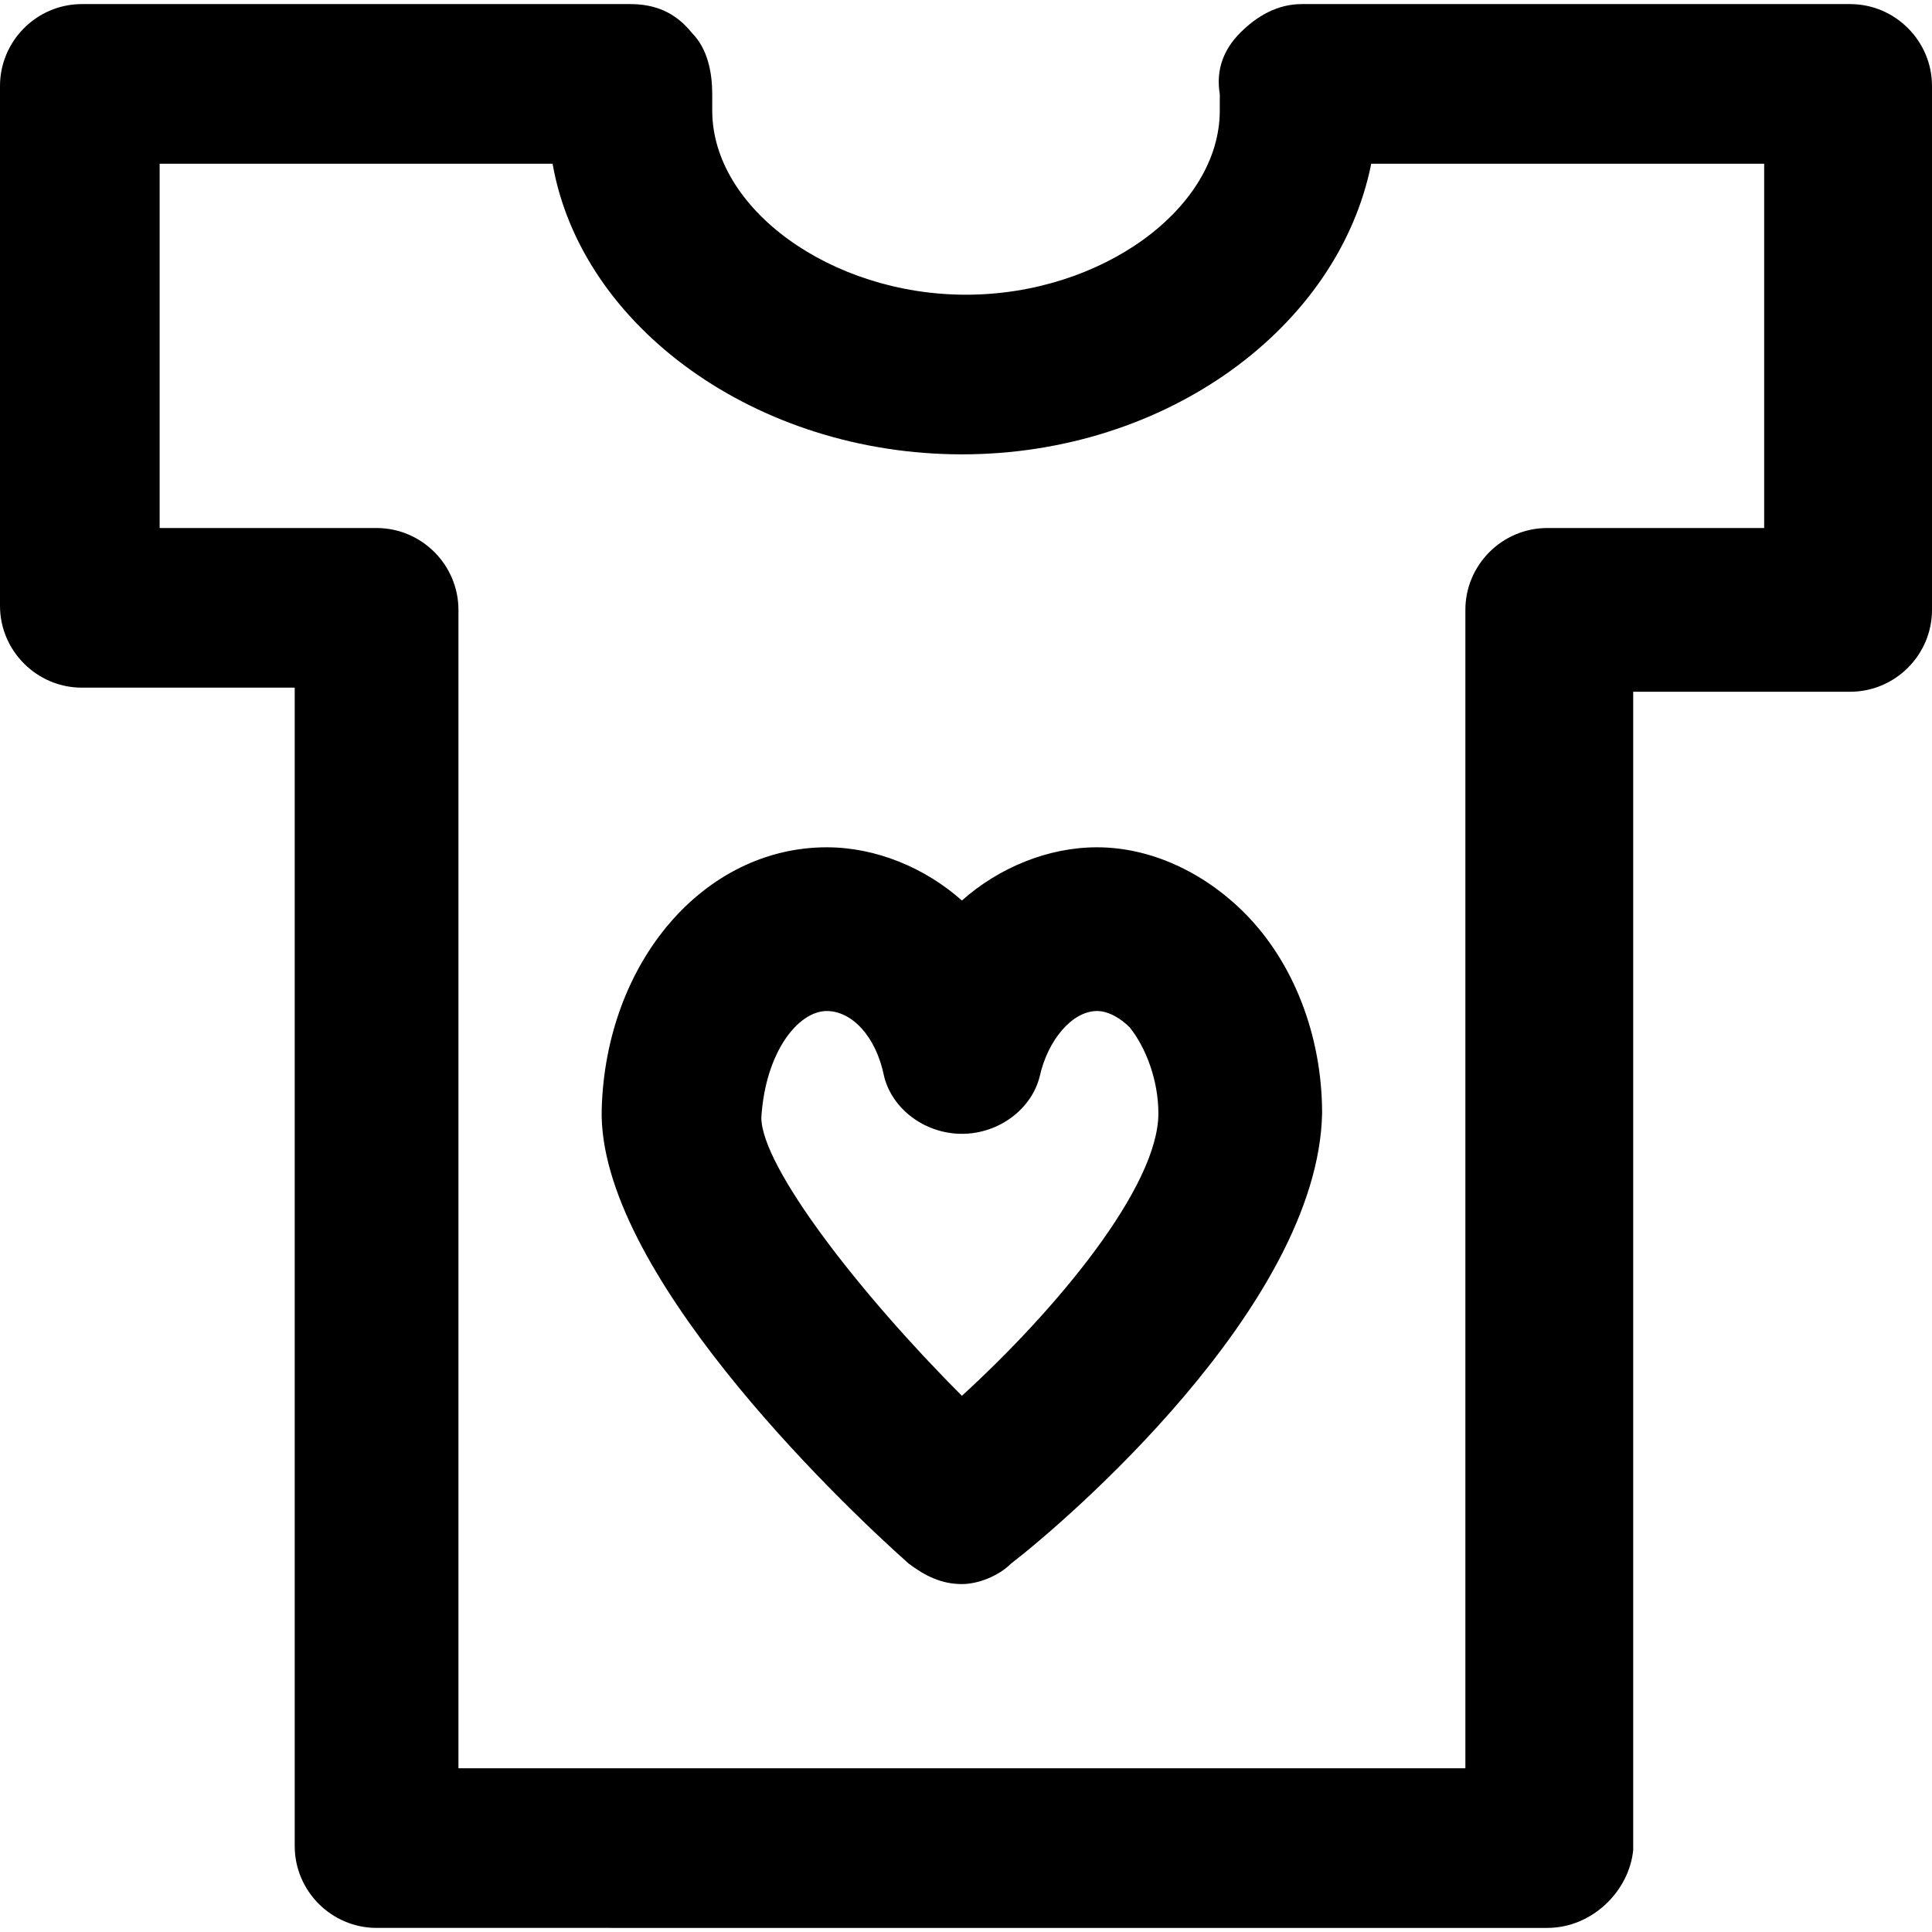
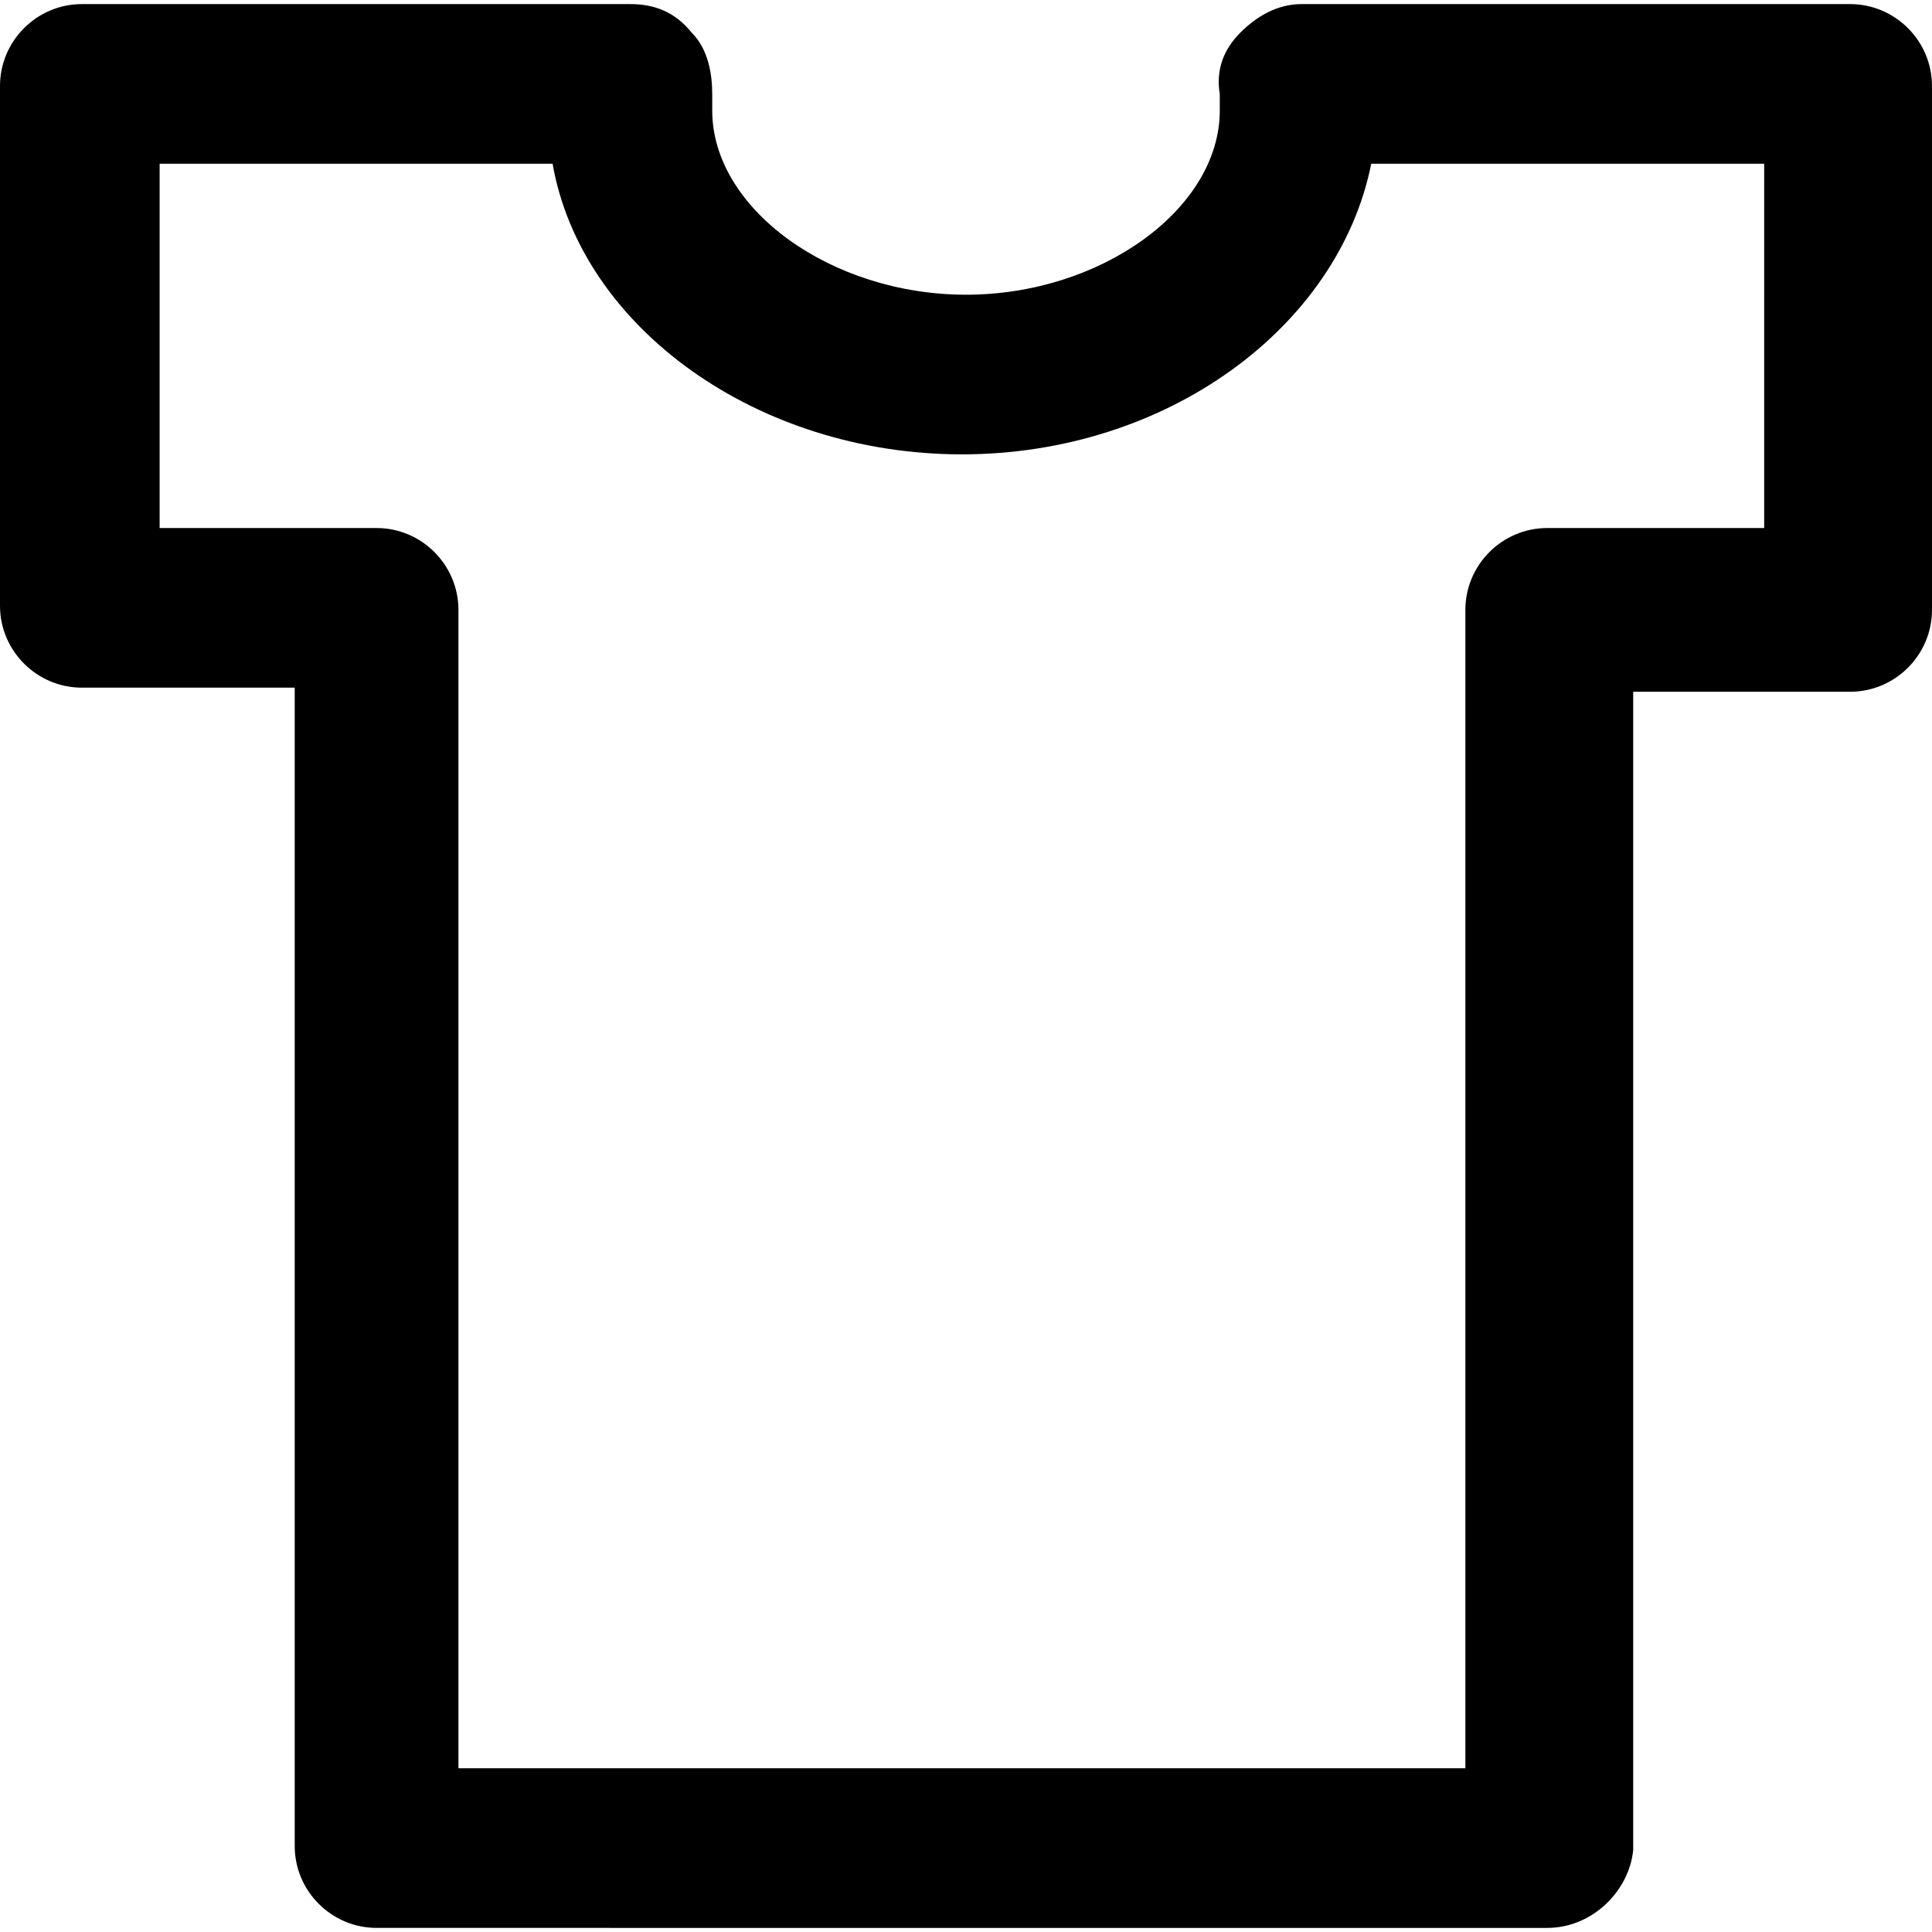
<svg xmlns="http://www.w3.org/2000/svg" fill="#000000" height="800px" width="800px" version="1.1" id="Layer_1" viewBox="0 0 503.467 503.467" xml:space="preserve">
  <g>
    <g>
-       <path d="M324.267,237.867C313.6,227.2,299.733,220.8,285.867,220.8c-12.8,0-25.6,5.333-35.2,13.867    c-9.6-8.533-22.4-13.867-35.2-13.867c-32,0-57.6,29.867-58.667,68.267c-1.067,41.6,60.8,101.333,80,118.4    c4.267,3.2,8.533,5.333,13.867,5.333c4.267,0,9.6-2.133,12.8-5.333c13.867-10.667,80-67.2,81.067-117.333    C344.534,269.867,337.067,250.667,324.267,237.867z M250.667,363.733C224,337.067,198.4,304,198.4,291.2    c1.067-17.067,9.6-27.733,17.067-27.733c6.4,0,12.8,6.4,14.933,17.067c2.133,8.533,10.667,14.933,20.267,14.933    c9.6,0,18.133-6.4,20.267-14.933c2.133-9.6,8.533-17.067,14.933-17.067c3.2,0,6.4,2.133,8.533,4.267    c4.267,5.333,7.467,13.867,7.467,22.4C301.867,309.333,275.2,341.333,250.667,363.733z" />
-     </g>
+       </g>
  </g>
  <g>
    <g>
      <path d="M482.134,1.067H339.2c-6.4,0-11.733,3.2-16,7.467c-4.267,4.267-6.4,9.6-5.333,16c0,1.067,0,3.2,0,4.267    c0,25.6-30.933,48-66.133,48c-35.2,0-66.133-22.4-66.133-48c0-1.067,0-3.2,0-4.267c0-5.333-1.067-11.733-5.333-16    c-4.267-5.333-9.6-7.467-16-7.467H21.333C9.6,1.067,0,10.667,0,22.4v135.467C0,169.6,9.6,179.2,21.333,179.2H76.8v301.867    c0,11.733,9.6,21.333,21.333,21.333H403.2c11.733,0,21.333-9.6,22.4-20.267V180.267h56.533c11.733,0,21.333-9.6,21.333-21.333    V22.4C503.467,10.667,493.867,1.067,482.134,1.067z M459.734,137.6L459.734,137.6H403.2c-11.733,0-21.333,9.6-21.333,21.333V460.8    h-262.4V158.933c0-11.733-9.6-21.333-21.333-21.333H41.6V42.667H144c7.467,42.667,53.333,75.733,106.667,75.733    s98.133-33.067,106.667-75.733h102.4V137.6z" />
    </g>
  </g>
</svg>